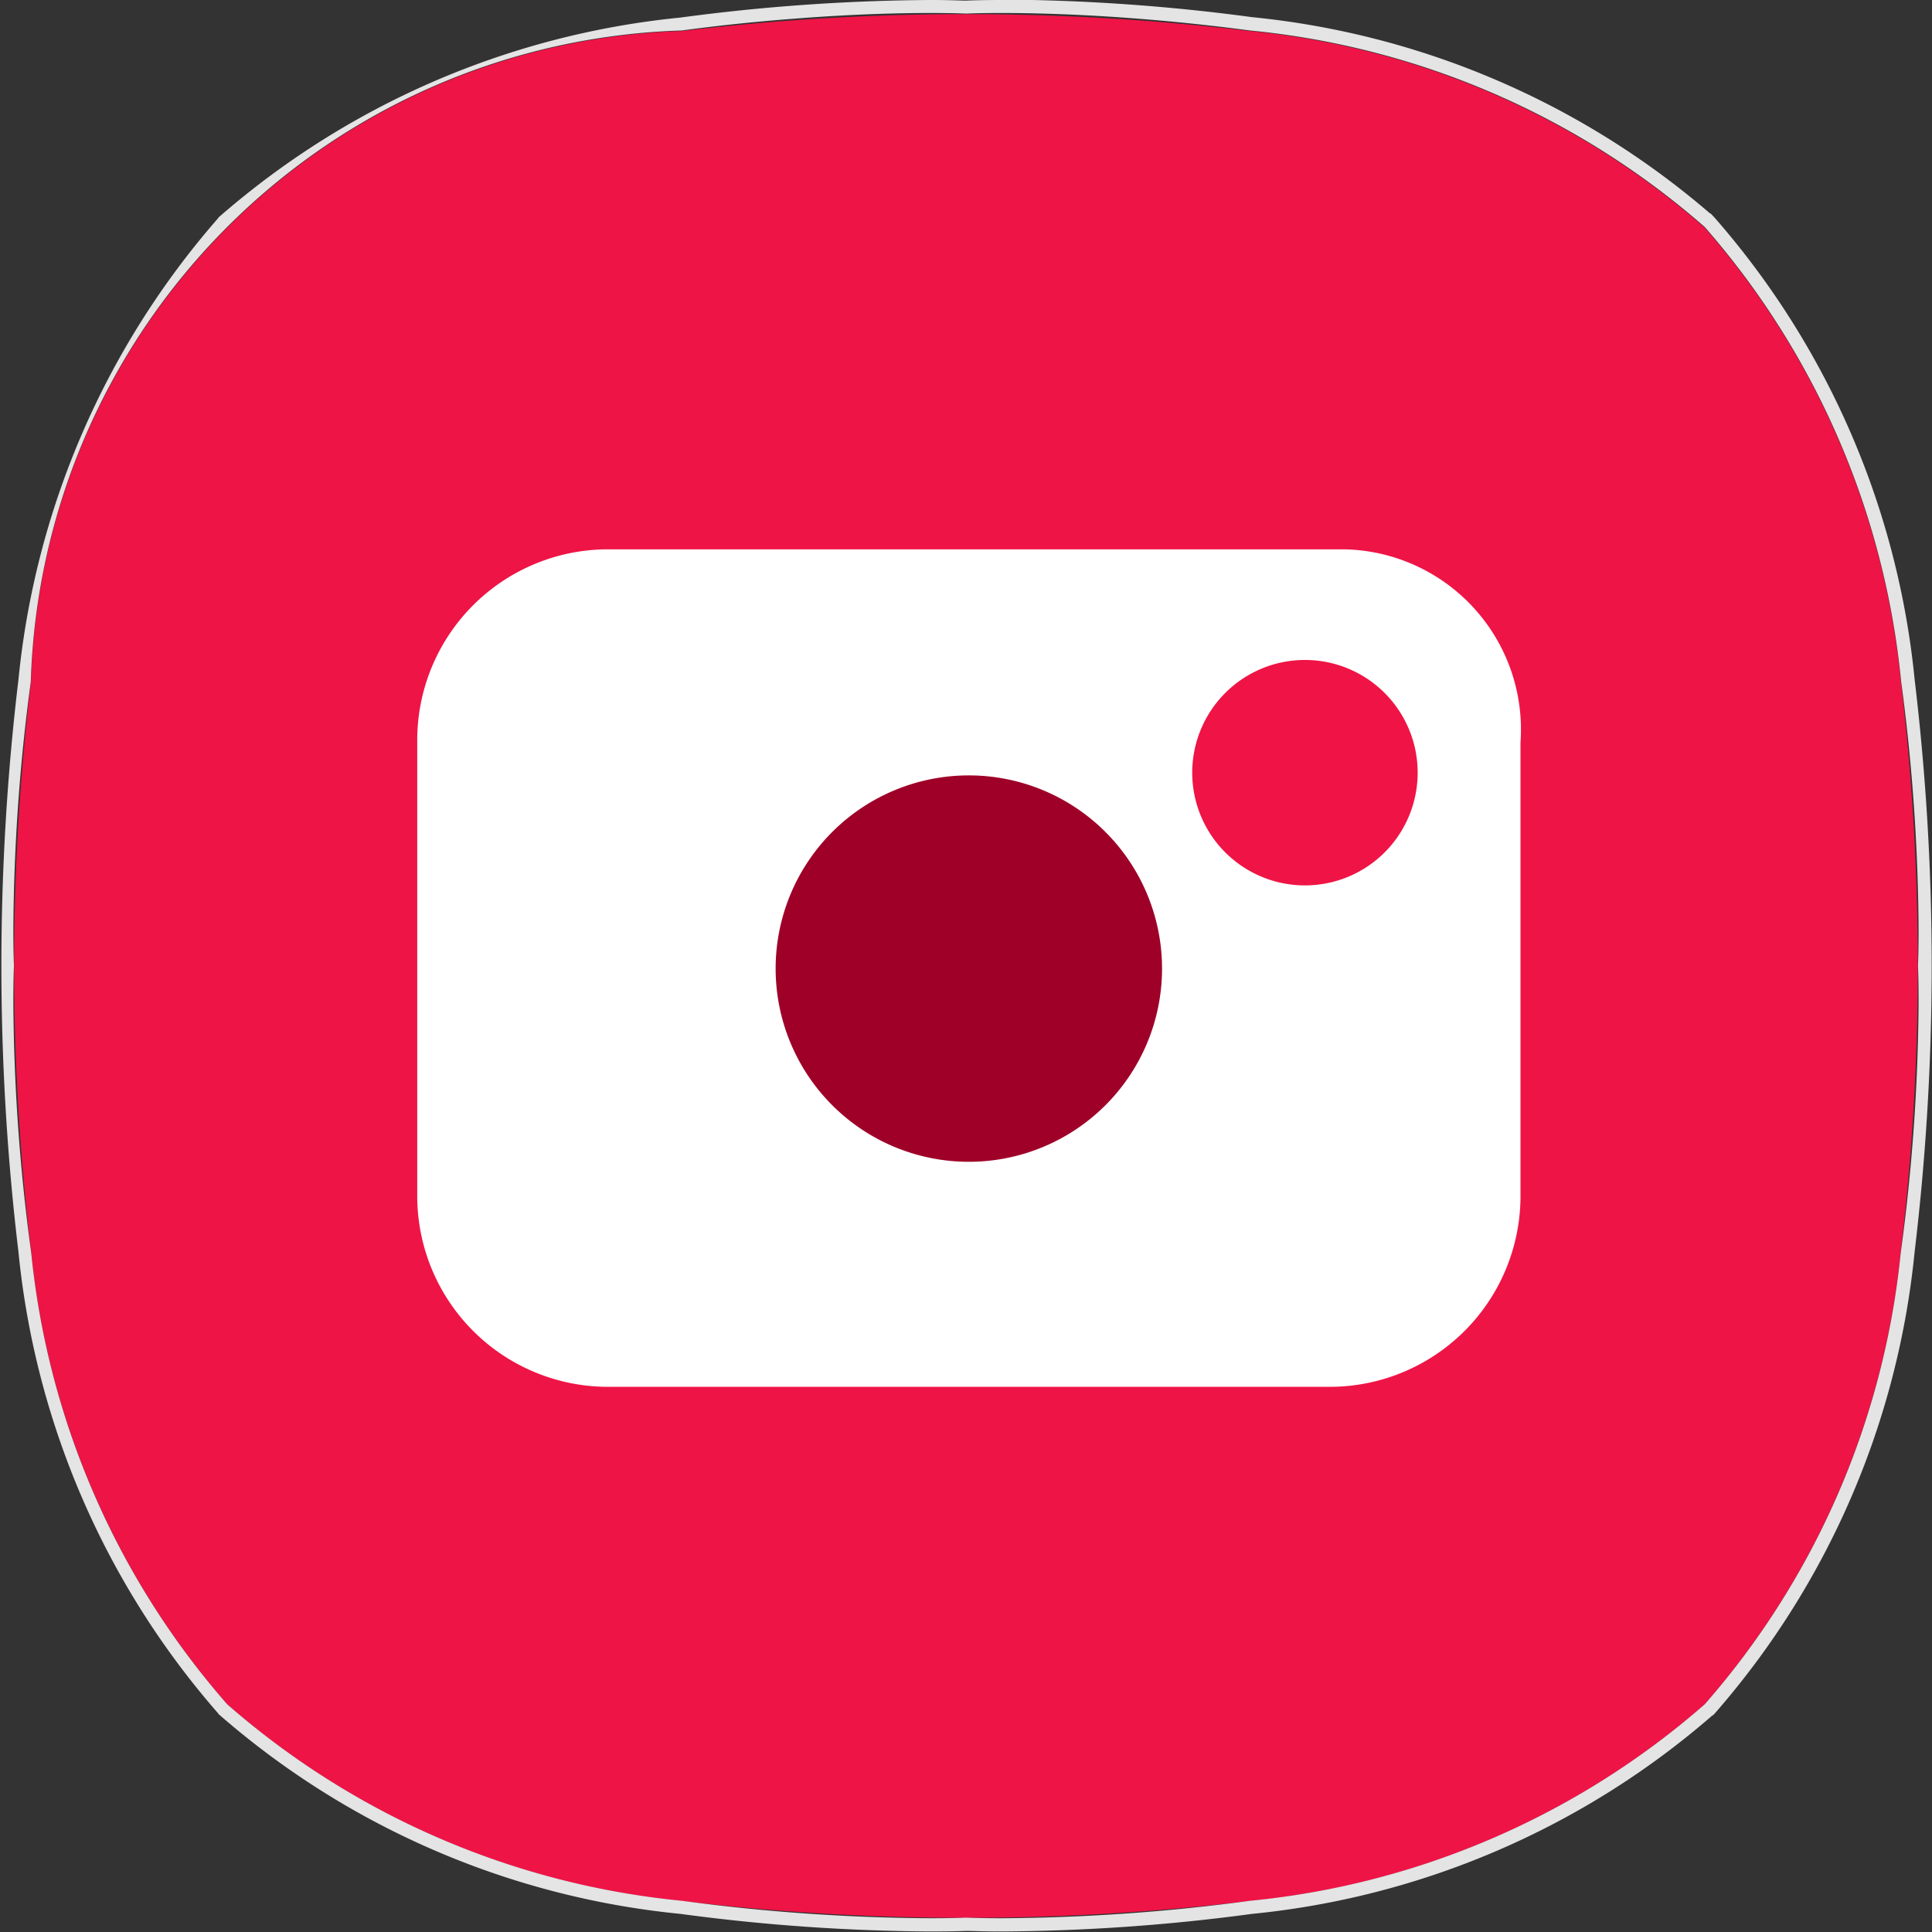
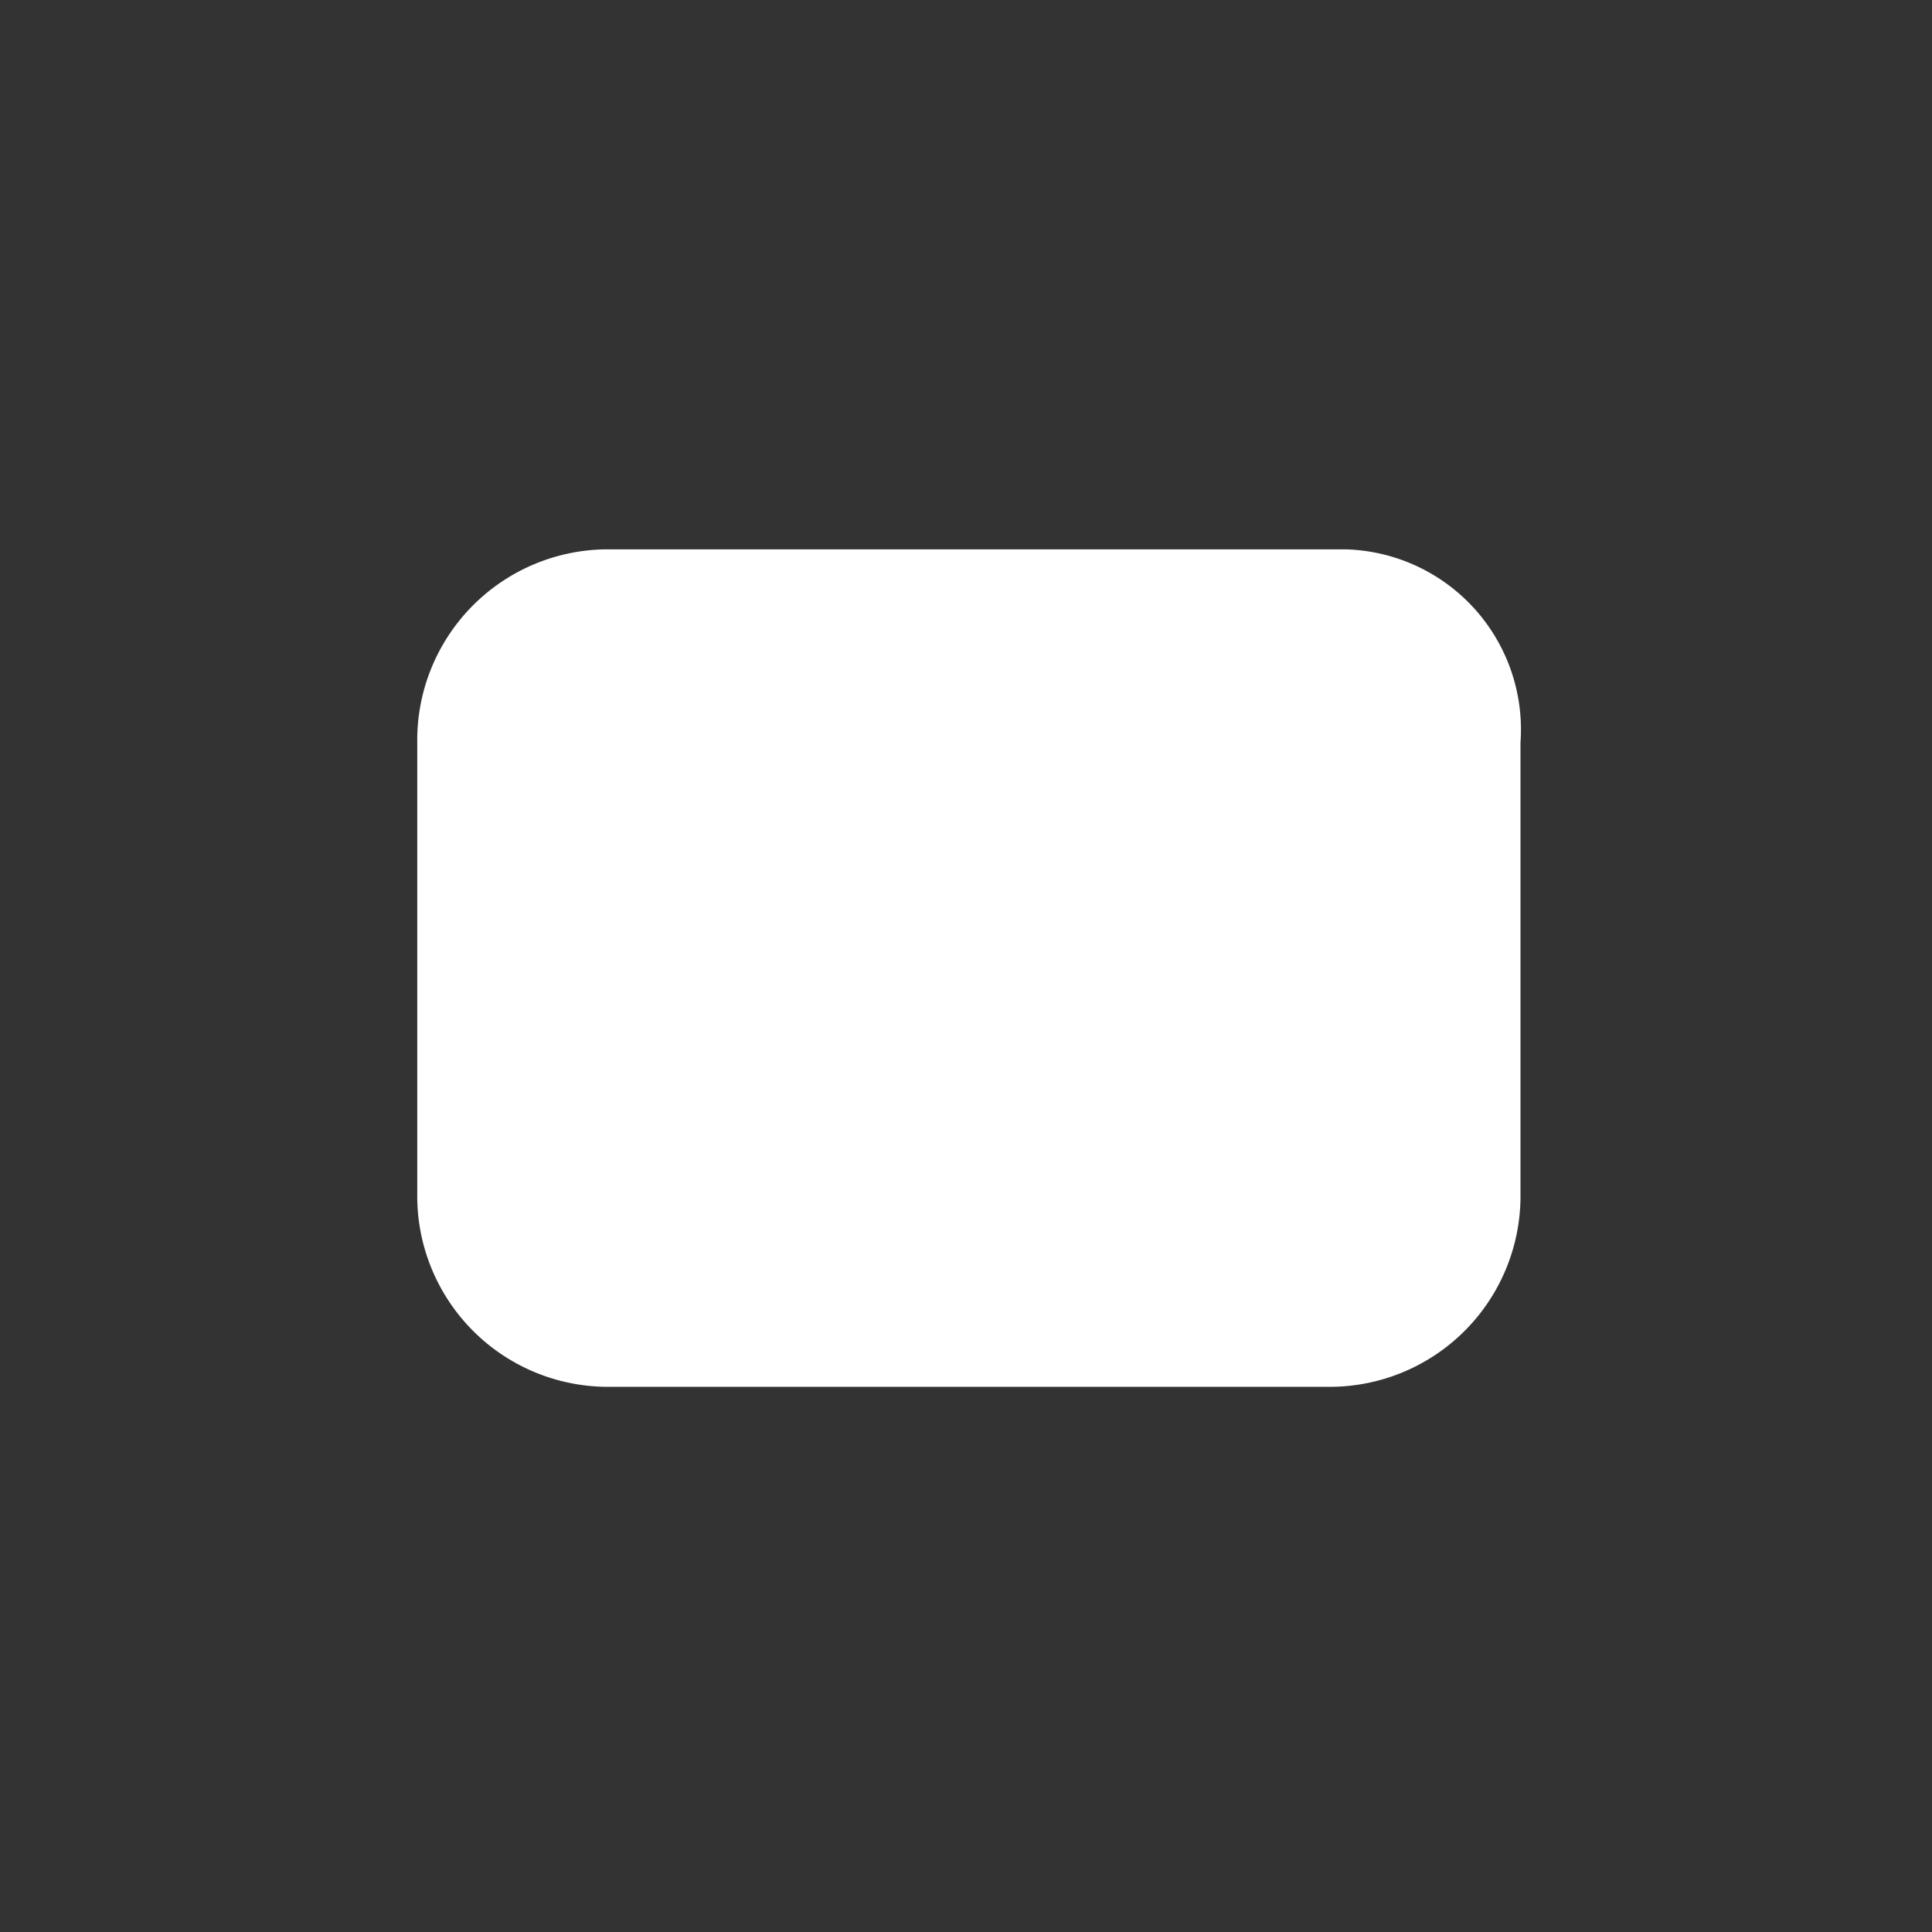
<svg xmlns="http://www.w3.org/2000/svg" height="32.001" viewBox="0 0 32 32.001" width="32">
  <rect x="0" y="0" width="32" height="32.001" fill="#333333" stroke="none" />
  <g transform="translate(-394.811 -295.465)">
-     <path d="m426.453 306.918a13.4 13.4 0 0 0 -3.253-7.529 13.4 13.4 0 0 0 -7.53-3.254 39.687 39.687 0 0 0 -9.406 0 11.126 11.126 0 0 0 -10.783 10.783 39.786 39.786 0 0 0 0 9.406 13.4 13.4 0 0 0 3.254 7.529 13.409 13.409 0 0 0 7.529 3.254 39.773 39.773 0 0 0 9.406 0 13.409 13.409 0 0 0 7.53-3.254 13.4 13.4 0 0 0 3.253-7.529 39.7 39.7 0 0 0 0-9.406" fill="#ef1446" transform="translate(-.157 -.156)" />
-     <path d="m411.4 295.465c-.335 0-.537.008-.585.01s-.249-.01-.584-.01a32.414 32.414 0 0 0 -4.15.291 13.658 13.658 0 0 0 -7.653 3.313v.005a13.647 13.647 0 0 0 -3.312 7.653 39.871 39.871 0 0 0 0 9.467 13.649 13.649 0 0 0 3.312 7.654v.005a13.651 13.651 0 0 0 7.653 3.312 32.278 32.278 0 0 0 4.147.291c.337 0 .539-.007.587-.009s.251.009.587.009a32.256 32.256 0 0 0 4.146-.291 13.667 13.667 0 0 0 7.629-3.29h.008l.027-.029a13.649 13.649 0 0 0 3.312-7.654 39.88 39.88 0 0 0 0-9.467 13.648 13.648 0 0 0 -3.312-7.653l-.066-.07h-.009a13.7 13.7 0 0 0 -7.589-3.253 32.4 32.4 0 0 0 -4.148-.291m-.585.232s.206-.01.582-.01c.45 0 1.143.014 2.018.076.618.044 1.326.111 2.1.214a13.4 13.4 0 0 1 7.531 3.254 13.406 13.406 0 0 1 3.254 7.531 31.9 31.9 0 0 1 .289 4.125c0 .375-.01.58-.01.58s.01.21.01.593a31.887 31.887 0 0 1 -.289 4.111l-.009.069a13.365 13.365 0 0 1 -3.245 7.461 13.41 13.41 0 0 1 -7.531 3.254 32 32 0 0 1 -4.117.289c-.378 0-.587-.01-.587-.01s-.208.01-.587.01a32.006 32.006 0 0 1 -4.118-.289 13.412 13.412 0 0 1 -7.531-3.254 13.365 13.365 0 0 1 -3.245-7.461l-.009-.069a31.876 31.876 0 0 1 -.289-4.111c0-.383.01-.593.01-.593s-.01-.21-.01-.594a31.884 31.884 0 0 1 .289-4.111 11.127 11.127 0 0 1 10.784-10.785c.732-.1 1.4-.162 1.995-.206.927-.069 1.659-.084 2.127-.084.376 0 .583.01.583.01" fill="#e4e4e4" />
    <path d="m421.676 311.3h-12.036a3.161 3.161 0 0 0 -3.118 3.2v7.471a3.161 3.161 0 0 0 3.118 3.2h12.036a3.161 3.161 0 0 0 3.119-3.2v-7.471a2.985 2.985 0 0 0 -2.9-3.2" fill="#fff" transform="translate(-4.8 -6.736)" />
-     <path d="m430.713 318.039a1.867 1.867 0 1 1 1.867-1.867 1.867 1.867 0 0 1 -1.867 1.867" fill="#ef1445" transform="translate(-14.288 -7.909)" />
-     <path d="m420.191 324.037a3.2 3.2 0 1 1 3.2-3.2 3.2 3.2 0 0 1 -3.2 3.2" fill="#9e0028" transform="translate(-9.333 -9.329)" />
  </g>
</svg>